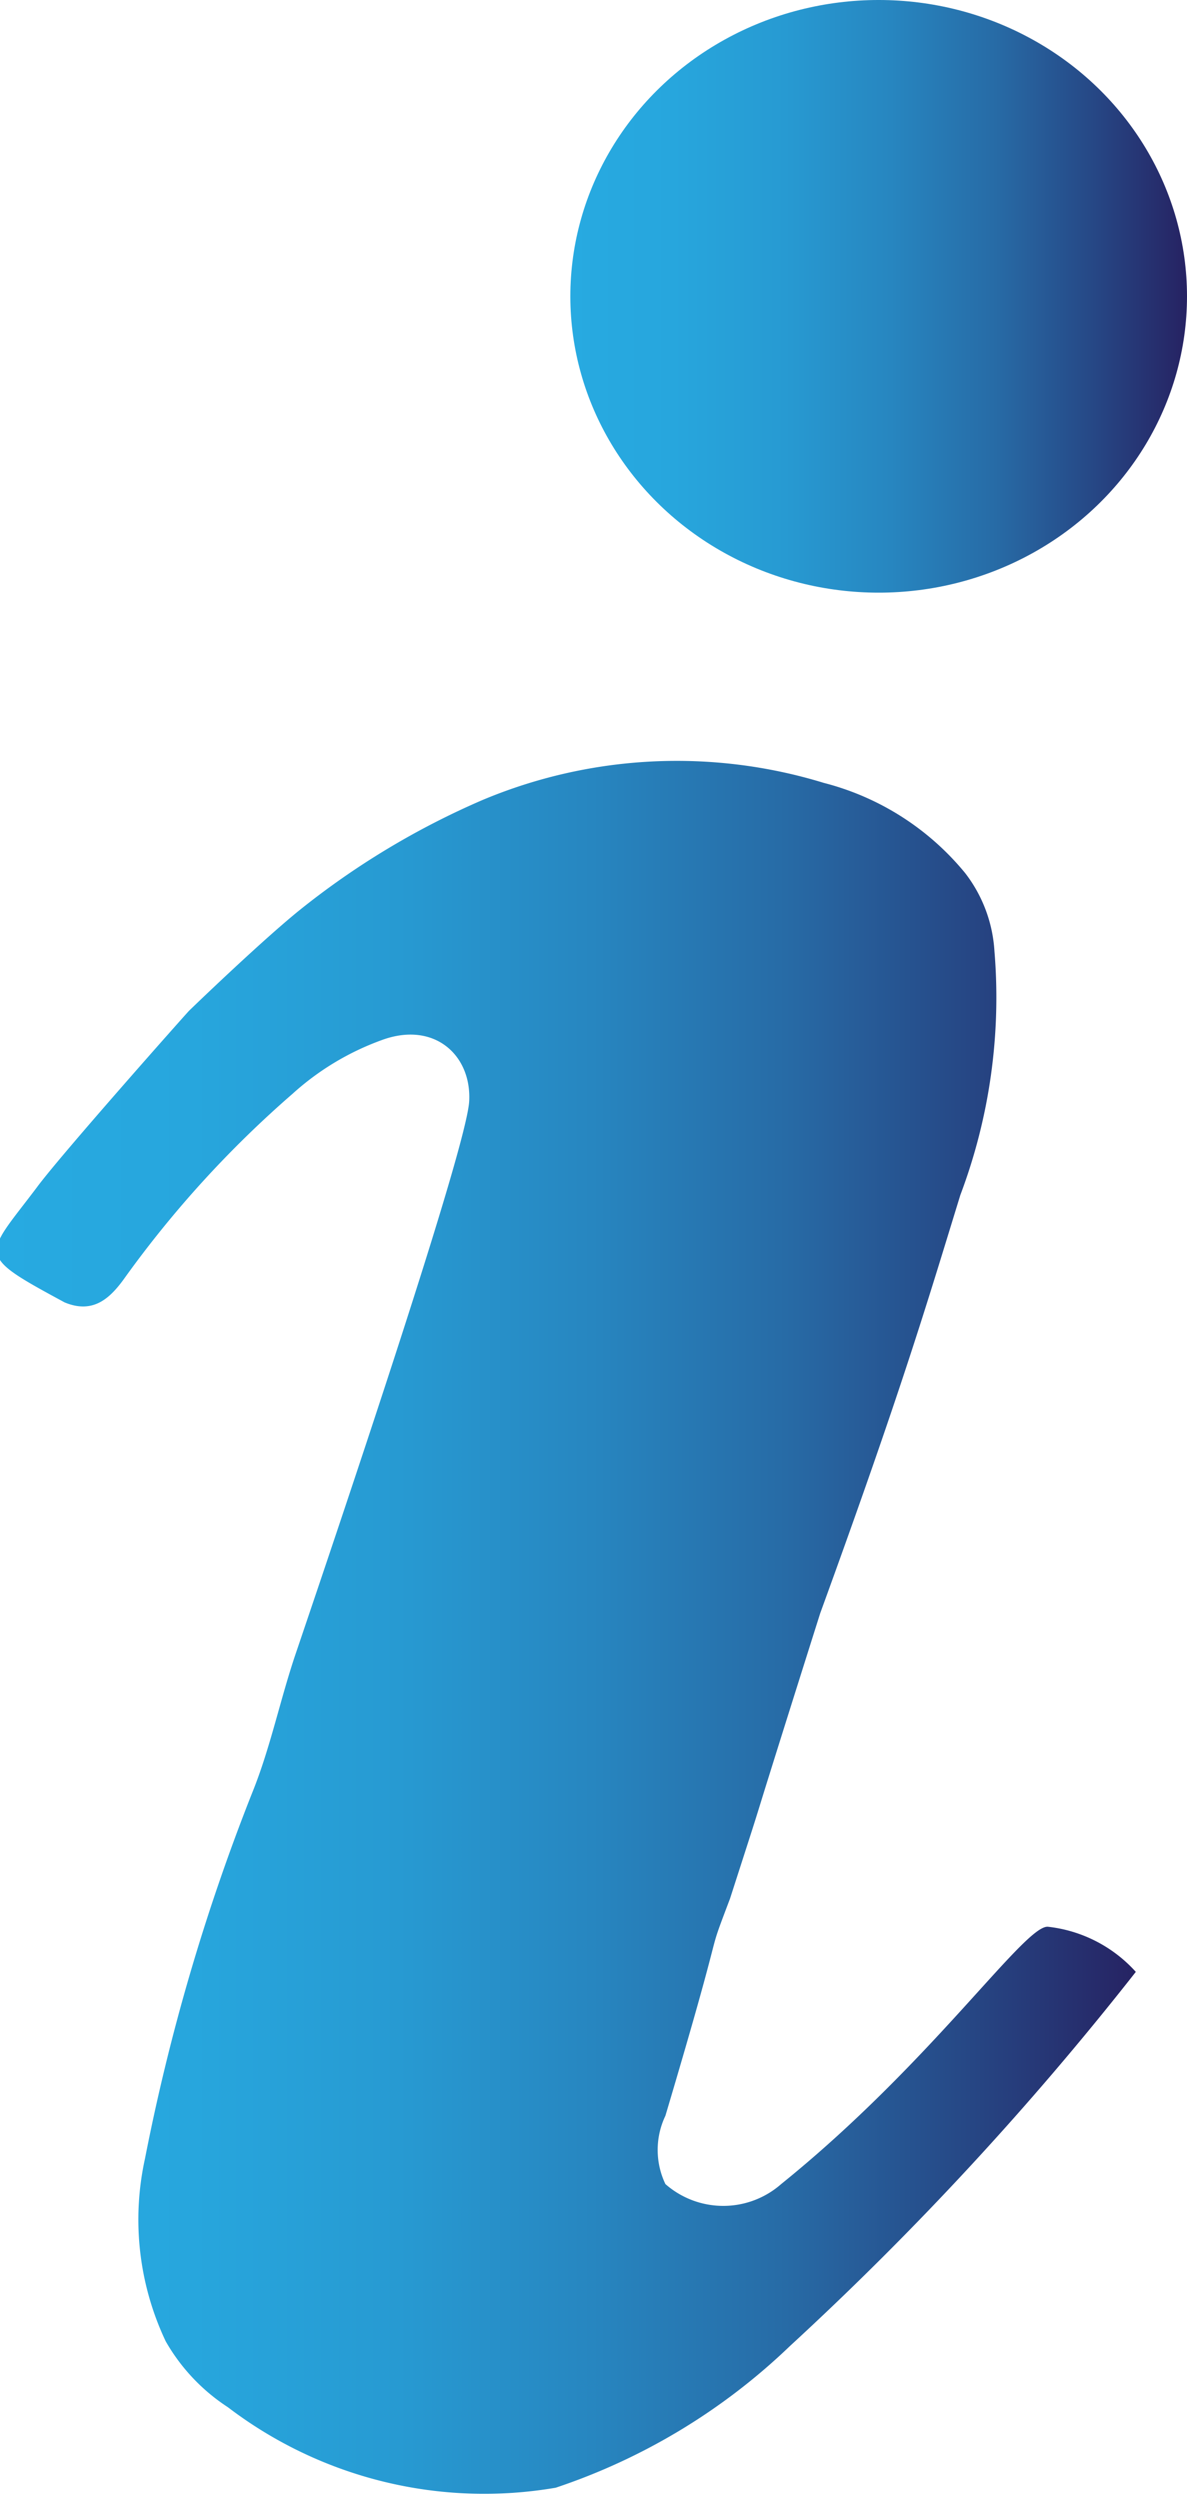
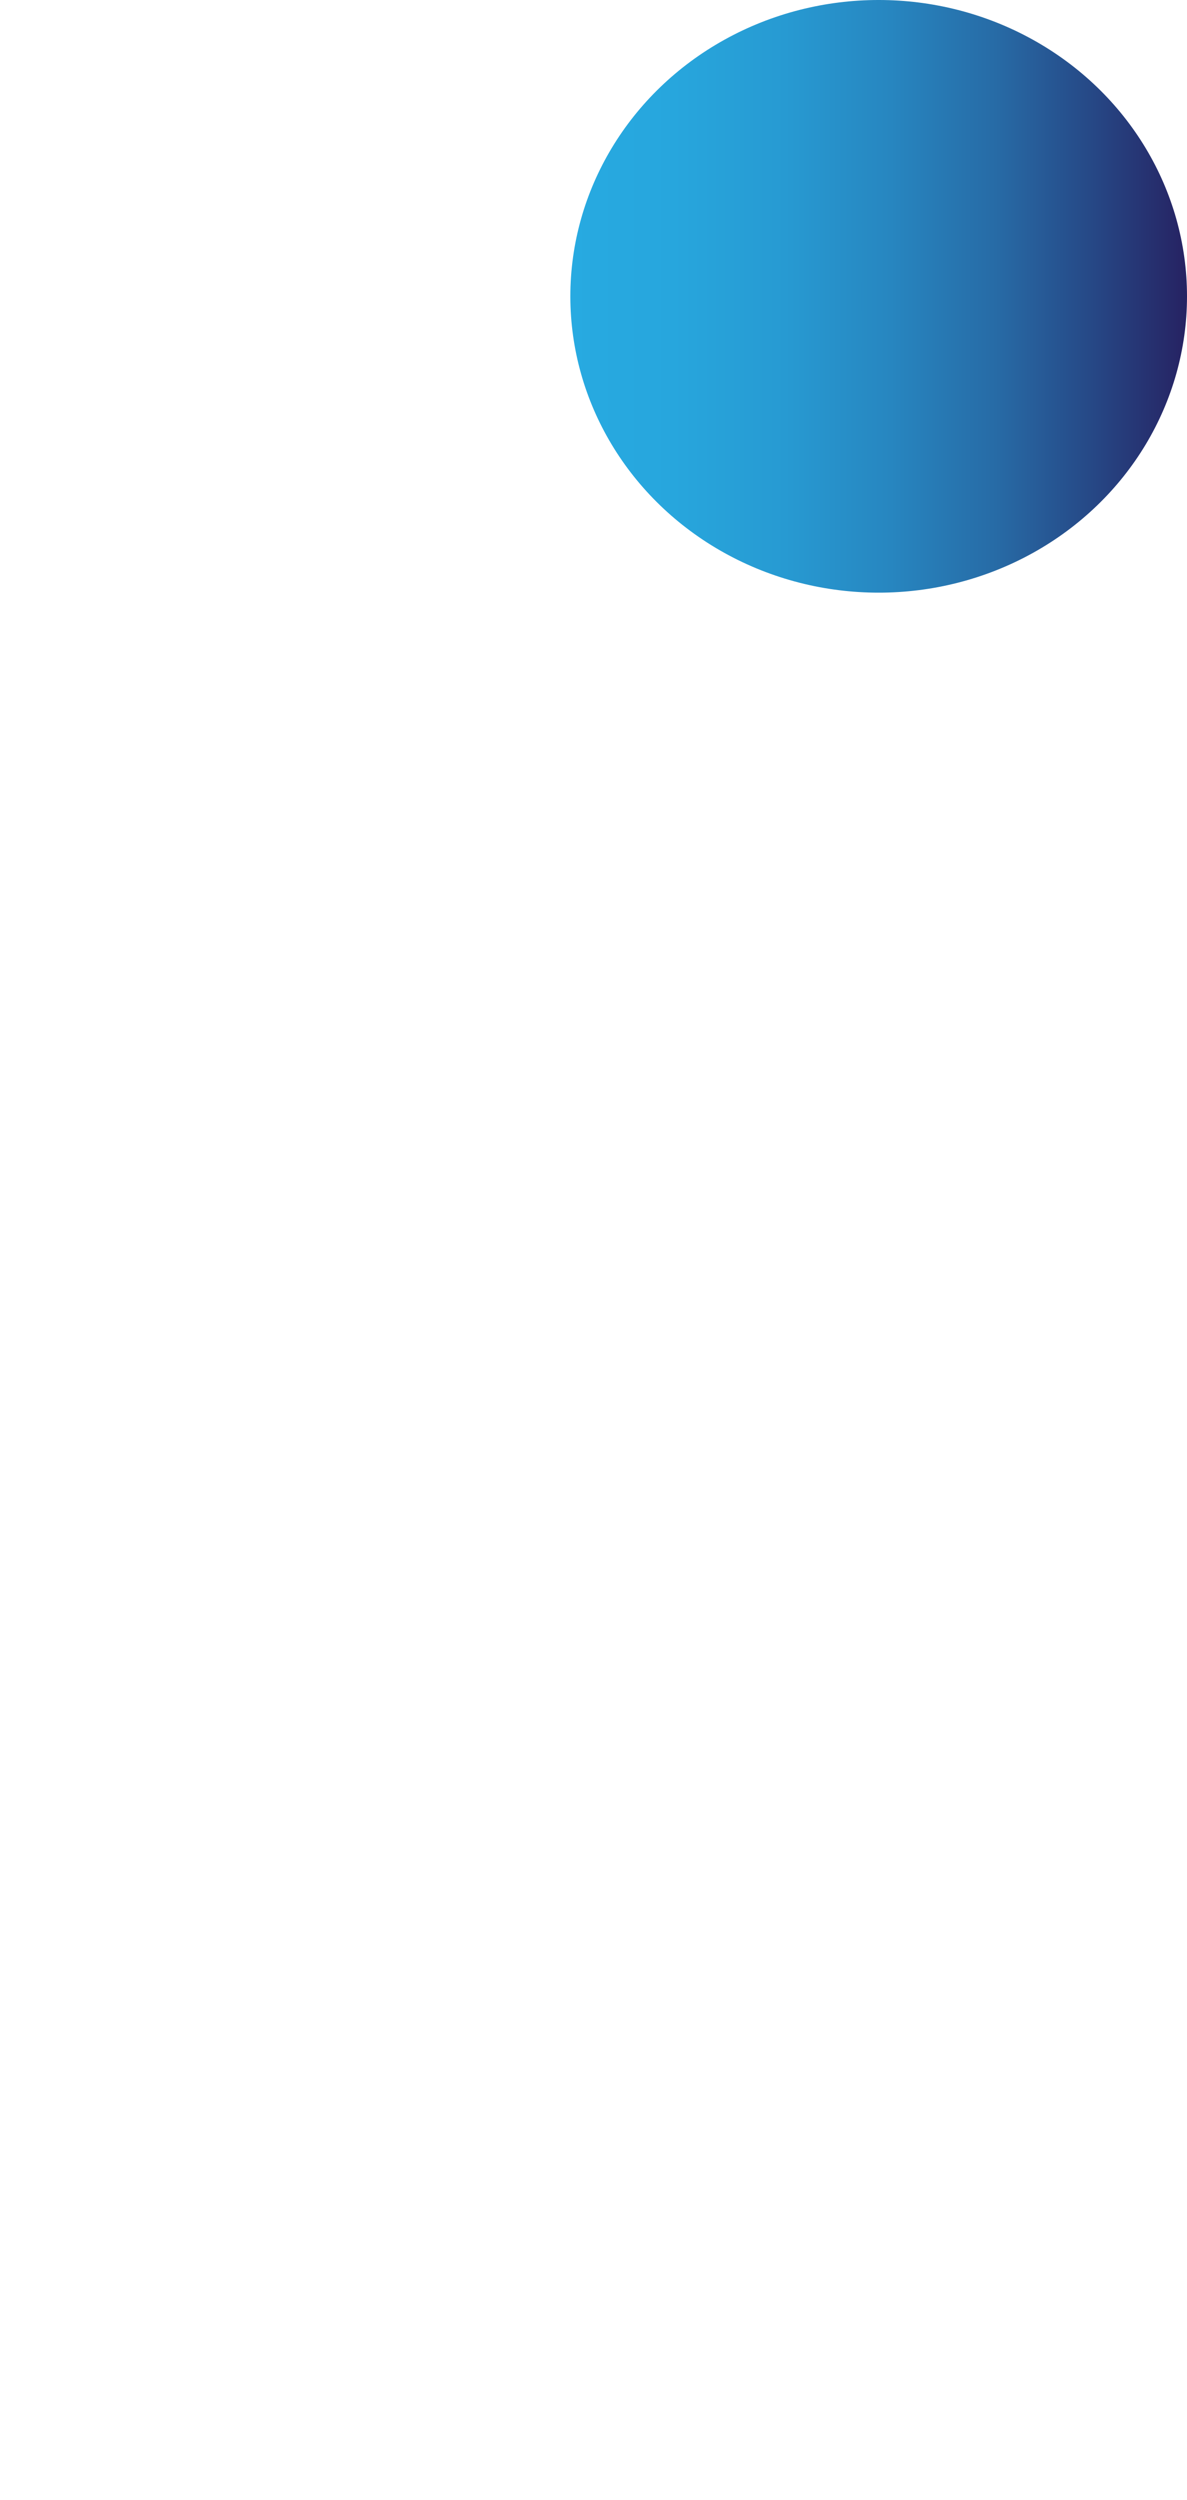
<svg xmlns="http://www.w3.org/2000/svg" xmlns:xlink="http://www.w3.org/1999/xlink" viewBox="0 0 9.74 20.5">
  <linearGradient id="a" gradientUnits="userSpaceOnUse" x1="4.67" x2="9.74" y1="2.43" y2="2.43">
    <stop offset="0" stop-color="#27aae1" />
    <stop offset=".17" stop-color="#27a6dd" />
    <stop offset=".35" stop-color="#279ad2" />
    <stop offset=".52" stop-color="#2786c0" />
    <stop offset=".69" stop-color="#276ba6" />
    <stop offset=".85" stop-color="#264785" />
    <stop offset="1" stop-color="#262262" />
  </linearGradient>
  <linearGradient id="b" x1="187.16" x2="196.5" xlink:href="#a" y1="170.41" y2="170.41" />
  <ellipse cx="7.21" cy="2.43" fill="url(#a)" rx="2.53" ry="2.43" />
-   <path d="m193.89 170.24c-.74 2.34-.34 1.1-.74 2.34-.22.58 0 0-.53 1.78a.65.65 0 0 0 0 .56.72.72 0 0 0 .95 0c1.24-1 2-2.13 2.19-2.11a1.14 1.14 0 0 1 .72.37 25.91 25.91 0 0 1 -2.84 3.07 5.11 5.11 0 0 1 -1.92 1.16 3.47 3.47 0 0 1 -2.69-.66 1.58 1.58 0 0 1 -.51-.54 2.33 2.33 0 0 1 -.17-1.5 17 17 0 0 1 .88-3c.15-.37.23-.77.36-1.15.39-1.15 1.4-4.14 1.42-4.52s-.29-.66-.72-.5a2.21 2.21 0 0 0 -.73.44 8.78 8.78 0 0 0 -1.37 1.5c-.12.17-.26.31-.5.21-.74-.4-.66-.37-.23-.94.19-.26 1.23-1.43 1.25-1.45s.58-.56.9-.82a6.52 6.52 0 0 1 1.51-.91 4.12 4.12 0 0 1 2.8-.14 2.21 2.21 0 0 1 1.16.74 1.16 1.16 0 0 1 .24.64 4.59 4.59 0 0 1 -.28 2c-.28.91-.48 1.59-1.15 3.43z" fill="url(#b)" transform="translate(-187.16 -157.01)" />
</svg>